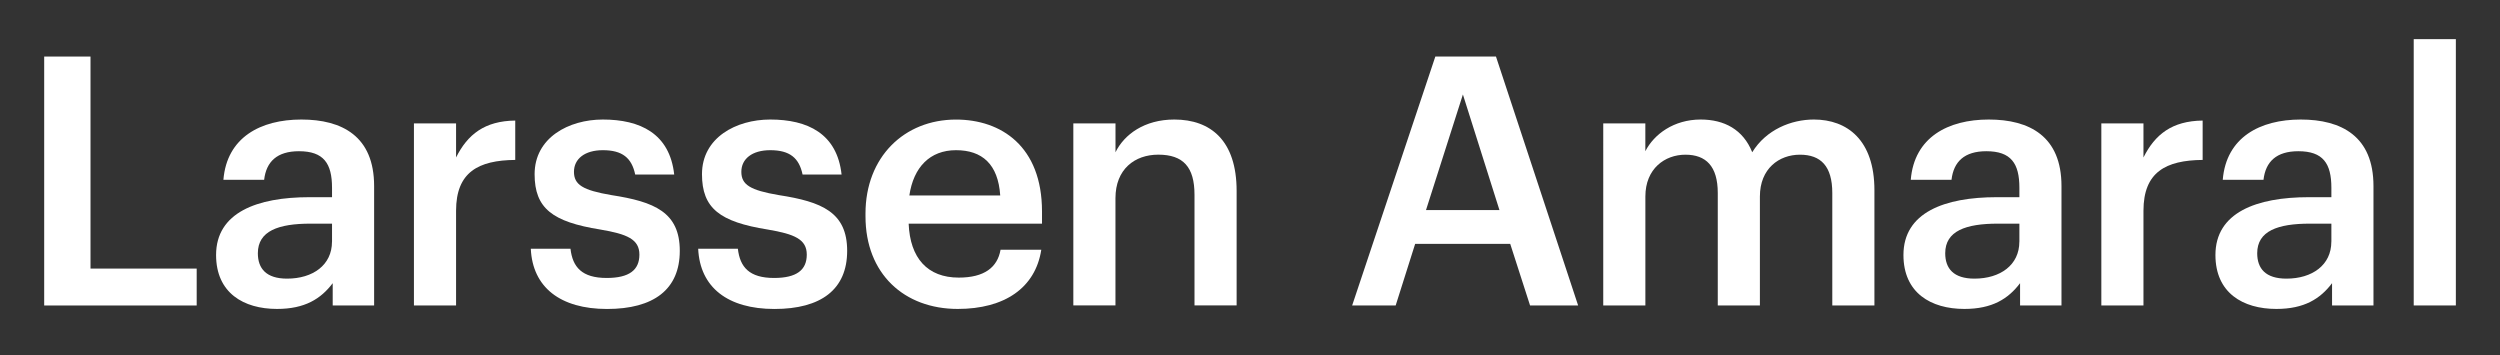
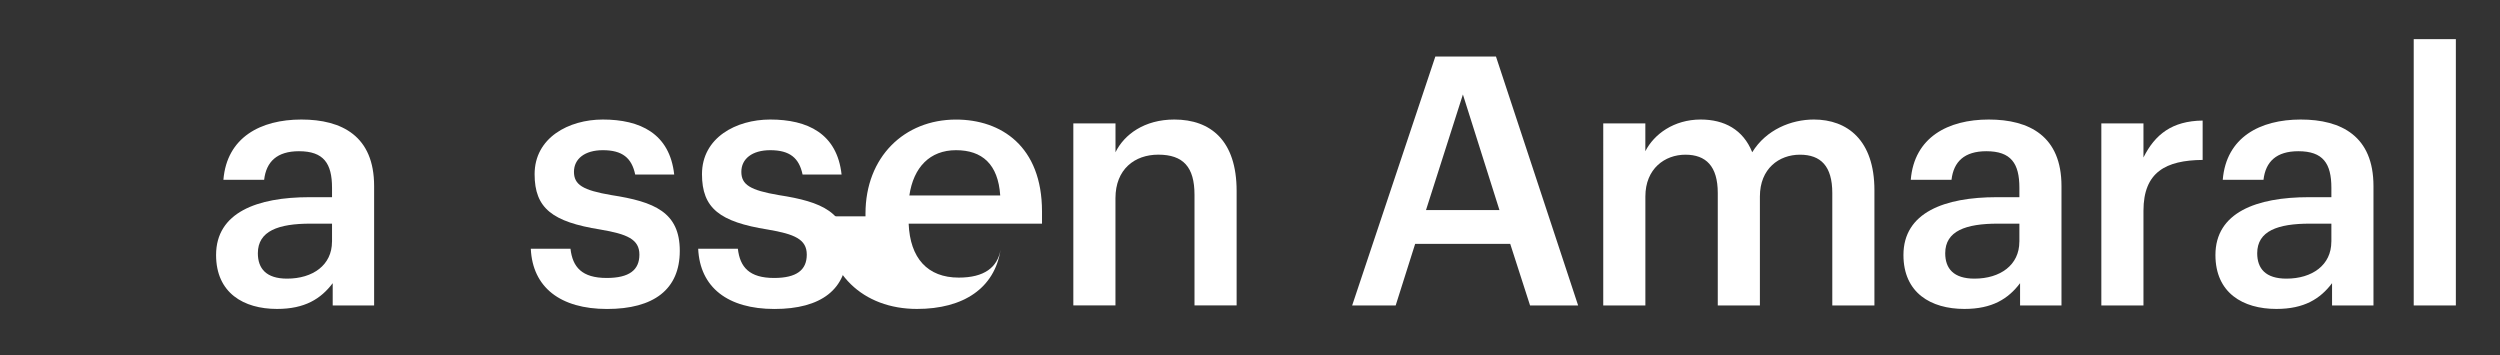
<svg xmlns="http://www.w3.org/2000/svg" id="Layer_1" viewBox="0 0 703.79 100">
  <rect x="0" y="0" width="703.79" height="100" fill="#333333" stroke="none" />
  <defs>
    <style>.cls-1{fill:#fff;}</style>
  </defs>
-   <path class="cls-1" d="M12.44,15.92h13.04v59.69h29.89v10.39H12.44V15.92Z" />
  <path class="cls-1" d="M60.83,71.78c0-11.96,11.57-16.27,26.27-16.27h6.37v-2.65c0-6.86-2.35-10.29-9.31-10.29-6.17,0-9.21,2.94-9.8,8.04h-11.47c.98-11.96,10.49-16.96,21.95-16.96s20.48,4.7,20.48,18.72v33.62h-11.66v-6.27c-3.33,4.41-7.84,7.25-15.68,7.25-9.41,0-17.15-4.51-17.15-15.19Zm32.64-3.72v-5.1h-6.08c-9.02,0-14.8,2.06-14.8,8.33,0,4.31,2.35,7.15,8.23,7.15,7.25,0,12.64-3.82,12.64-10.39Z" />
-   <path class="cls-1" d="M116.53,34.73h11.86v9.6c3.23-6.47,8.04-10.29,16.66-10.39v11.08c-10.39,.1-16.66,3.43-16.66,14.31v26.66h-11.86V34.73Z" />
  <path class="cls-1" d="M149.43,70.02h11.17c.59,5.19,3.23,8.23,10.19,8.23,6.37,0,9.21-2.25,9.21-6.57s-3.43-5.78-10.98-7.06c-13.52-2.16-18.52-5.98-18.52-15.58,0-10.29,9.61-15.39,19.21-15.39,10.49,0,18.82,3.92,20.09,15.49h-10.98c-.98-4.7-3.63-6.86-9.11-6.86-5.1,0-8.13,2.45-8.13,6.08s2.45,5.19,10.58,6.57c12.05,1.86,19.21,4.8,19.21,15.68s-7.35,16.37-20.48,16.37-20.97-6.08-21.46-16.96Z" />
  <path class="cls-1" d="M196.55,70.02h11.17c.59,5.19,3.23,8.23,10.19,8.23,6.37,0,9.21-2.25,9.21-6.57s-3.43-5.78-10.98-7.06c-13.52-2.16-18.52-5.98-18.52-15.58,0-10.29,9.61-15.39,19.21-15.39,10.49,0,18.82,3.92,20.09,15.49h-10.98c-.98-4.7-3.63-6.86-9.11-6.86-5.1,0-8.13,2.45-8.13,6.08s2.45,5.19,10.58,6.57c12.05,1.86,19.21,4.8,19.21,15.68s-7.35,16.37-20.48,16.37-20.97-6.08-21.46-16.96Z" />
-   <path class="cls-1" d="M243.65,60.9v-.78c0-15.88,10.88-26.46,25.48-26.46,12.74,0,24.21,7.55,24.21,25.87v3.43h-37.54c.39,9.7,5.29,15.19,14.11,15.19,7.15,0,10.88-2.84,11.76-7.84h11.47c-1.67,10.78-10.39,16.66-23.52,16.66-15.09,0-25.97-9.9-25.97-26.07Zm37.93-5.88c-.59-8.82-5.1-12.74-12.45-12.74s-11.96,4.8-13.13,12.74h25.58Z" />
+   <path class="cls-1" d="M243.65,60.9v-.78c0-15.88,10.88-26.46,25.48-26.46,12.74,0,24.21,7.55,24.21,25.87v3.43h-37.54c.39,9.7,5.29,15.19,14.11,15.19,7.15,0,10.88-2.84,11.76-7.84c-1.67,10.78-10.39,16.66-23.52,16.66-15.09,0-25.97-9.9-25.97-26.07Zm37.93-5.88c-.59-8.82-5.1-12.74-12.45-12.74s-11.96,4.8-13.13,12.74h25.58Z" />
  <path class="cls-1" d="M302.17,34.73h11.86v8.13c2.45-5,8.13-9.21,16.56-9.21,10.29,0,17.54,5.98,17.54,20.09v32.24h-11.86v-31.17c0-7.74-3.14-11.27-10.19-11.27-6.67,0-12.06,4.12-12.06,12.25v30.19h-11.86V34.73Z" />
  <path class="cls-1" d="M404.09,15.92h17.05l23.13,70.08h-13.53l-5.59-17.35h-26.76l-5.49,17.35h-12.25l23.42-70.08Zm-2.65,43.22h20.68l-10.29-32.54-10.39,32.54Z" />
  <path class="cls-1" d="M451.33,34.73h11.86v7.84c2.45-4.8,8.04-8.92,15.58-8.92,6.67,0,11.96,2.84,14.51,9.21,3.92-6.37,10.98-9.21,17.35-9.21,9.41,0,17.05,5.78,17.05,19.9v32.44h-11.86v-31.66c0-7.55-3.23-10.78-9.11-10.78s-11.27,3.92-11.27,11.76v30.68h-11.86v-31.66c0-7.55-3.33-10.78-9.11-10.78s-11.27,3.92-11.27,11.76v30.68h-11.86V34.73Z" />
  <path class="cls-1" d="M535.85,71.78c0-11.96,11.57-16.27,26.27-16.27h6.37v-2.65c0-6.86-2.35-10.29-9.31-10.29-6.17,0-9.21,2.94-9.8,8.04h-11.47c.98-11.96,10.49-16.96,21.95-16.96s20.48,4.7,20.48,18.72v33.62h-11.66v-6.27c-3.33,4.41-7.84,7.25-15.68,7.25-9.41,0-17.15-4.51-17.15-15.19Zm32.64-3.72v-5.1h-6.08c-9.02,0-14.8,2.06-14.8,8.33,0,4.31,2.35,7.15,8.23,7.15,7.25,0,12.64-3.82,12.64-10.39Z" />
  <path class="cls-1" d="M591.56,34.73h11.86v9.6c3.23-6.47,8.04-10.29,16.66-10.39v11.08c-10.39,.1-16.66,3.43-16.66,14.31v26.66h-11.86V34.73Z" />
  <path class="cls-1" d="M623.68,71.78c0-11.96,11.57-16.27,26.27-16.27h6.37v-2.65c0-6.86-2.35-10.29-9.31-10.29-6.17,0-9.21,2.94-9.8,8.04h-11.47c.98-11.96,10.49-16.96,21.95-16.96s20.48,4.7,20.48,18.72v33.62h-11.66v-6.27c-3.33,4.41-7.84,7.25-15.68,7.25-9.41,0-17.15-4.51-17.15-15.19Zm32.64-3.72v-5.1h-6.08c-9.02,0-14.8,2.06-14.8,8.33,0,4.31,2.35,7.15,8.23,7.15,7.25,0,12.64-3.82,12.64-10.39Z" />
  <path class="cls-1" d="M679.5,11.02h11.86V85.99h-11.86V11.02Z" />
</svg>